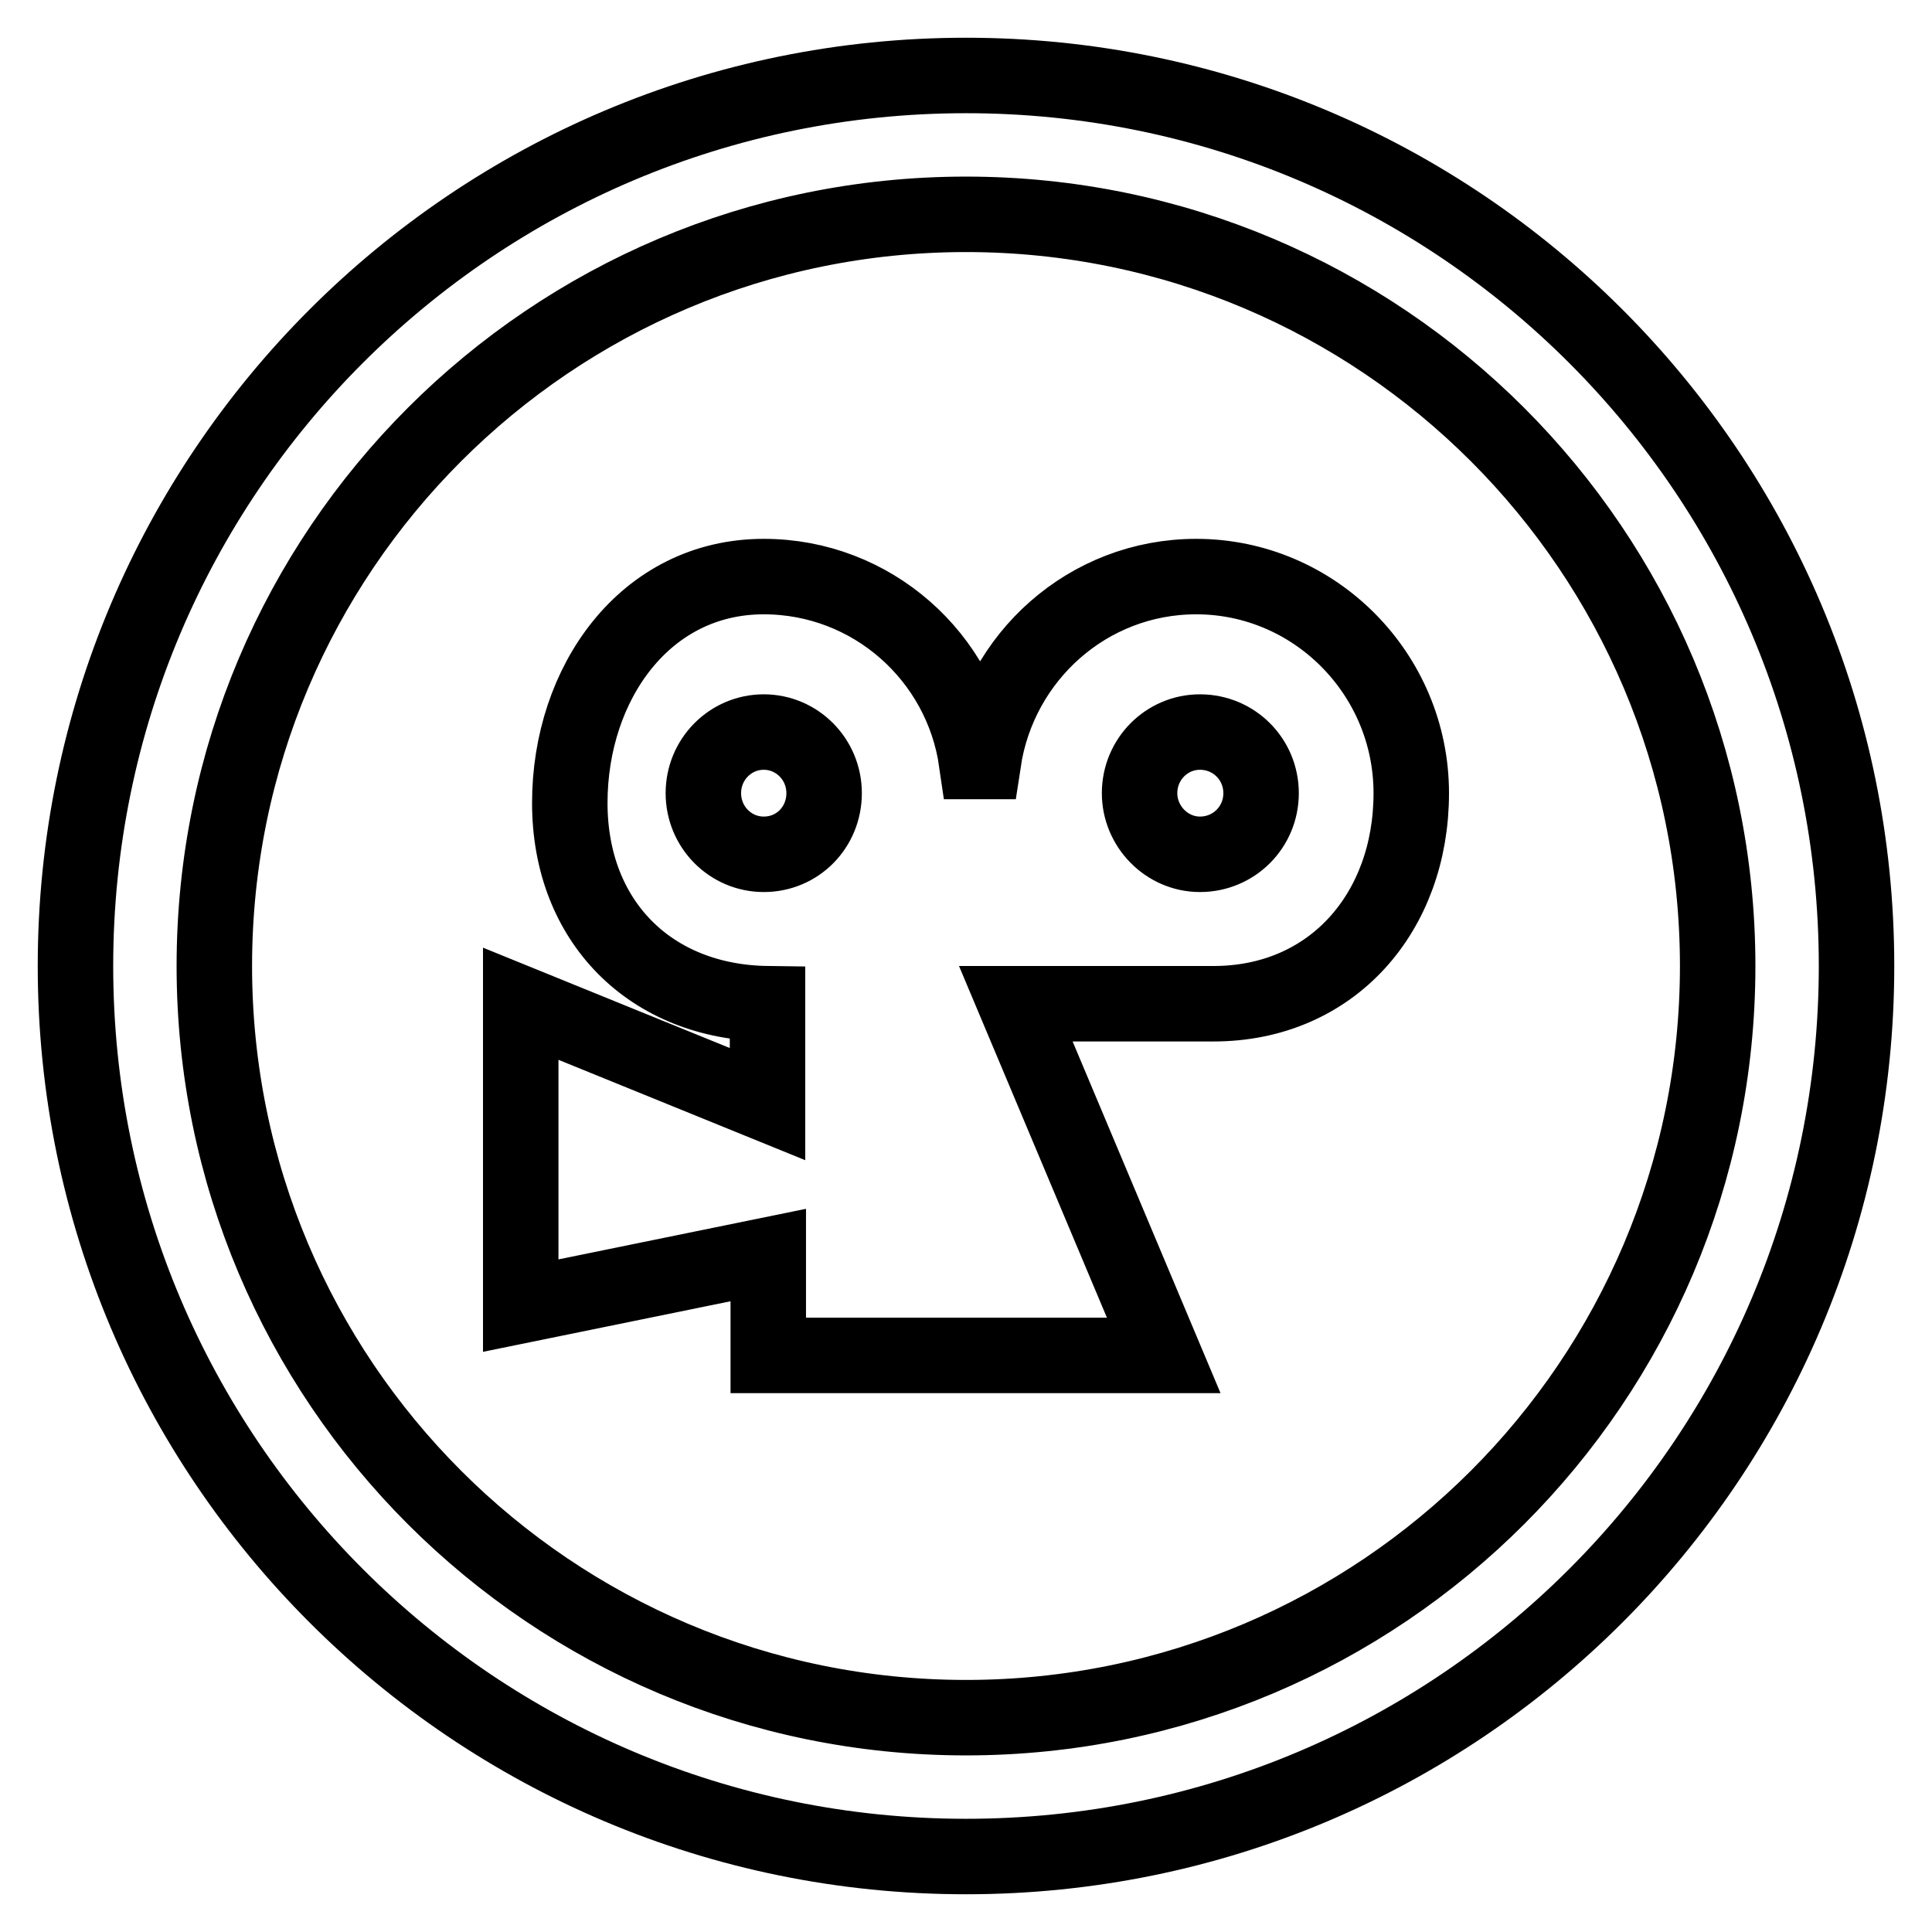
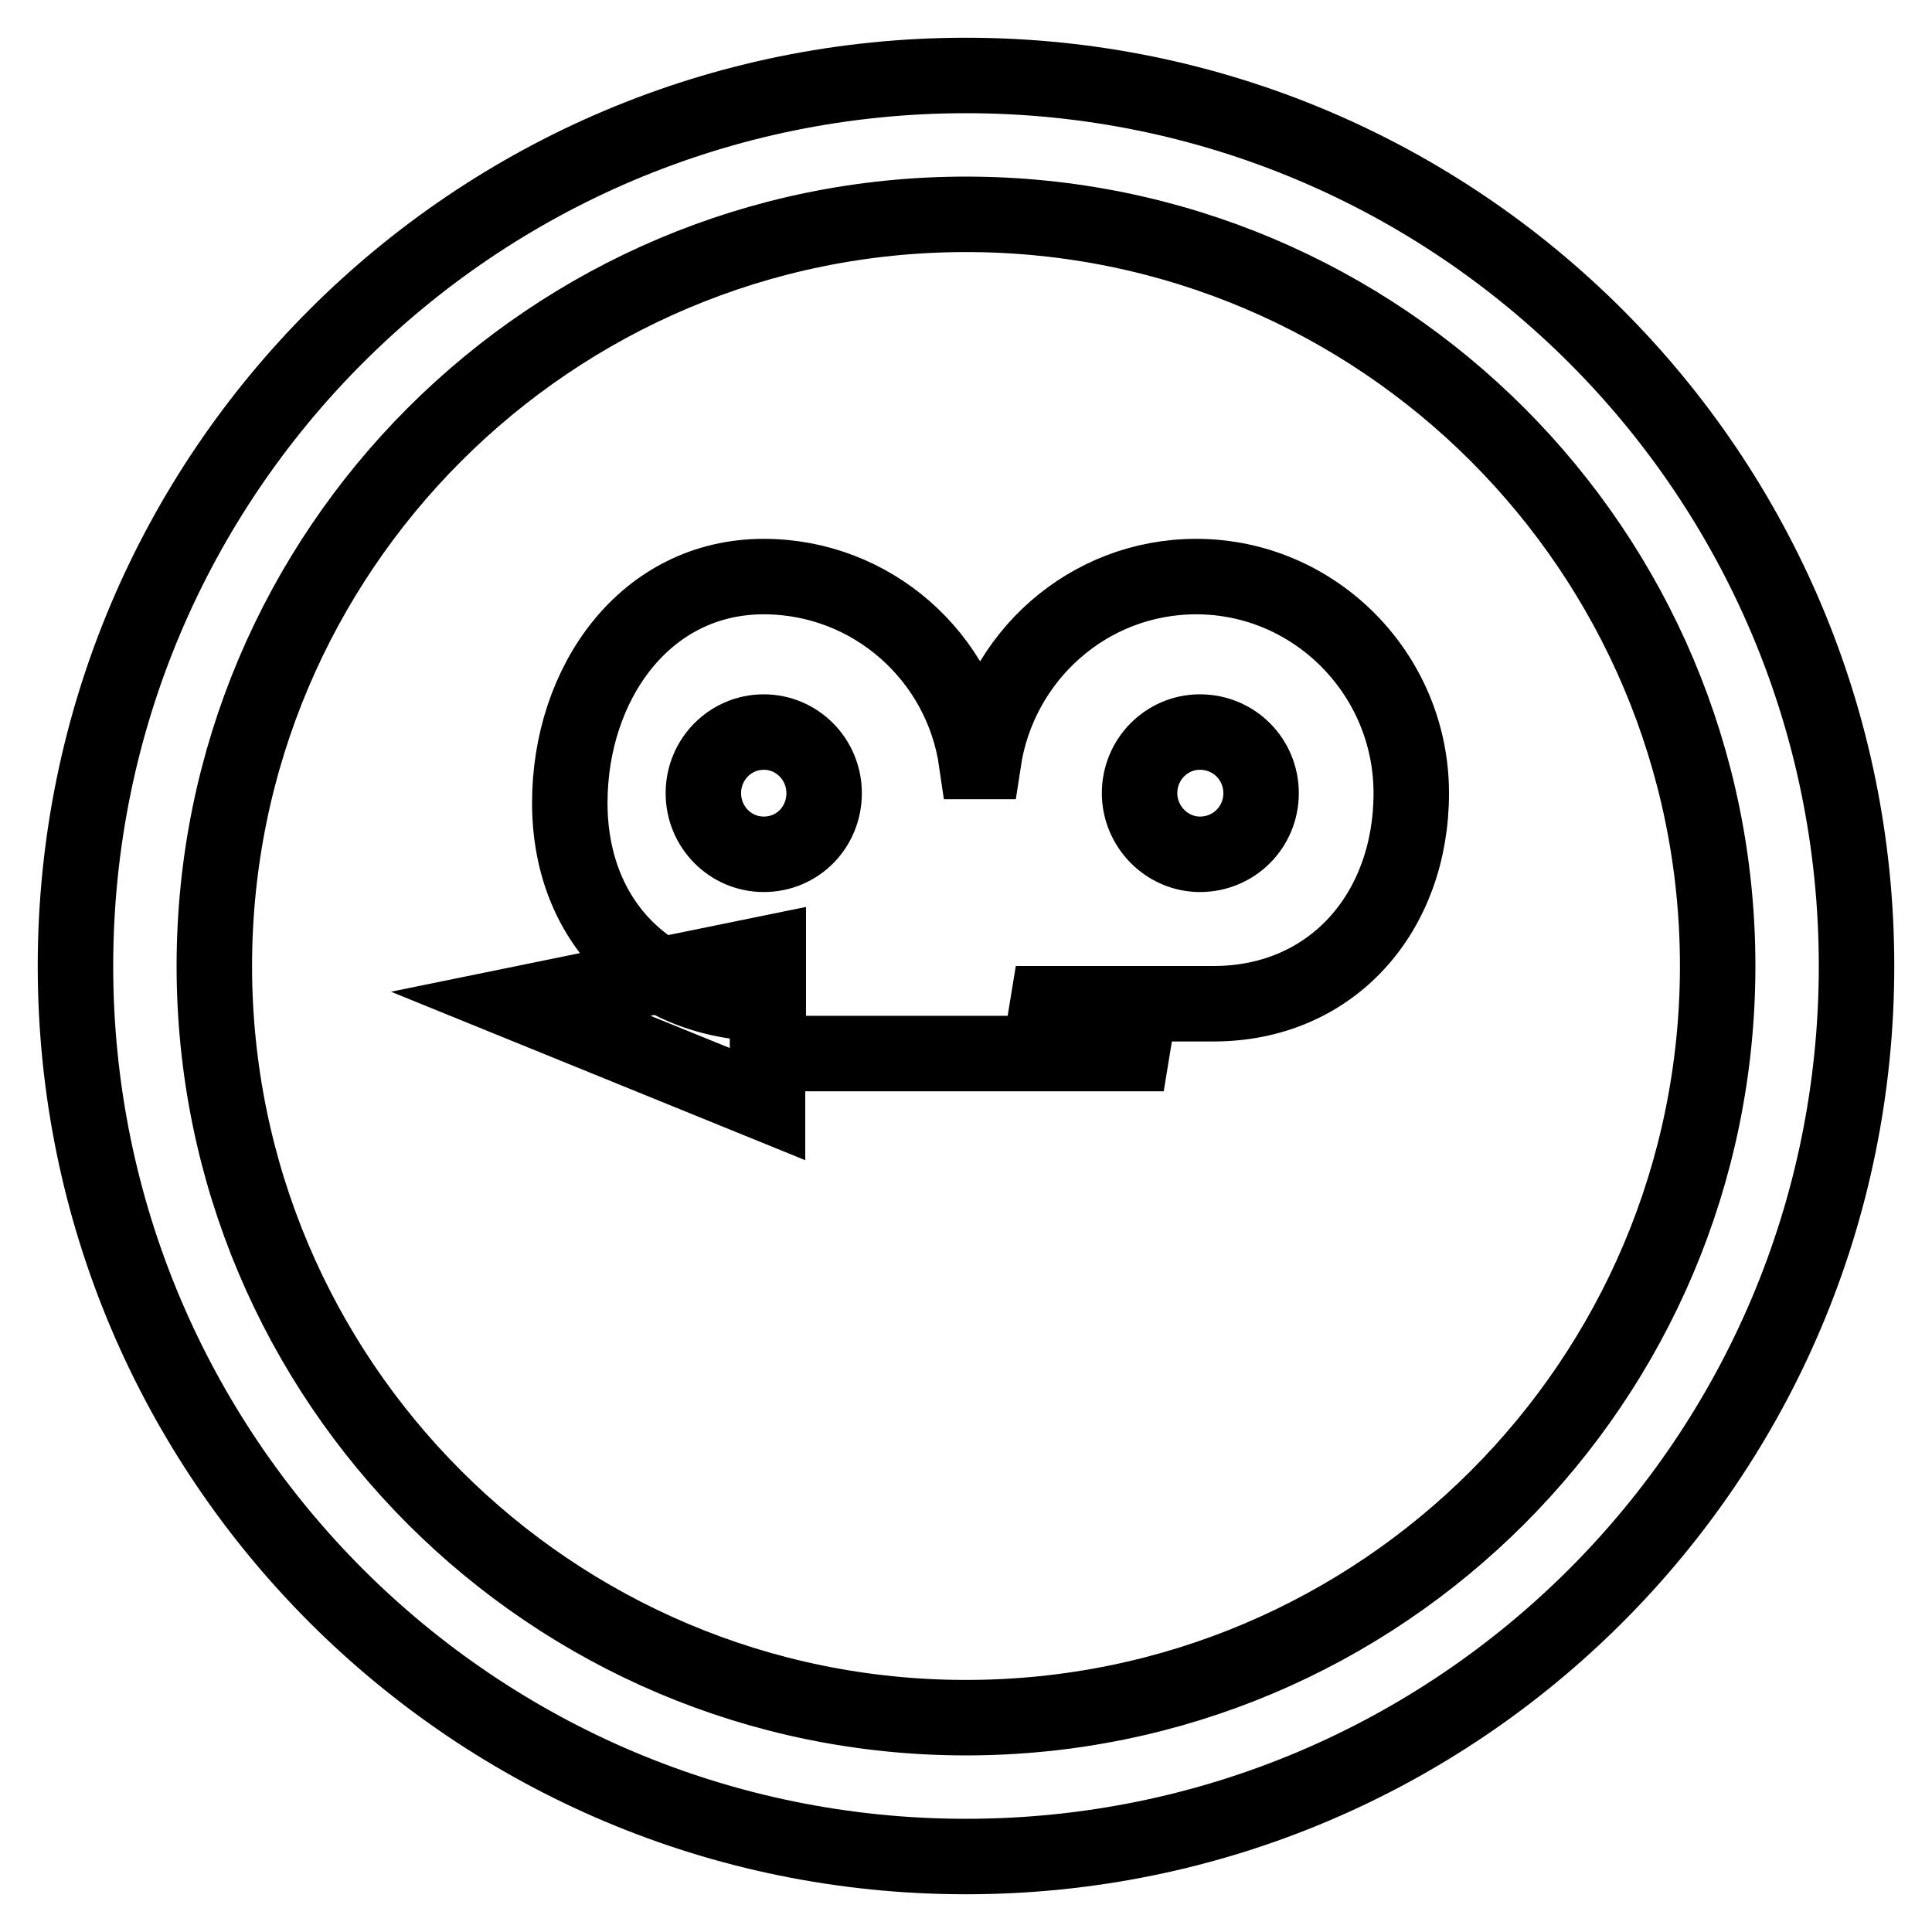
<svg xmlns="http://www.w3.org/2000/svg" version="1.1" x="0px" y="0px" viewBox="0 0 256 256" enable-background="new 0 0 256 256" xml:space="preserve">
  <g>
-     <path stroke-width="10" fill-opacity="0" stroke="#000000" d="M128,10C62.8,10,10,62.8,10,128c0,65.2,52.8,118,118,118c65.2,0,118-52.8,118-118C246,62.8,193.2,10,128,10 z M128,227.6c-55,0-99.6-44.6-99.6-99.6S73,28.4,128,28.4S227.6,73,227.6,128S183,227.6,128,227.6z M160.8,133 c15.7,0,26.2-12.1,26.2-27.9s-12.8-28.7-28.5-28.7c-14.3,0-26.1,10.6-28.2,24.5h-0.9c-2-13.9-13.9-24.5-28.2-24.5 c-15.7,0-25.7,14.1-25.7,30c0,15.7,10.7,26.4,26.2,26.6l0,0l0,0v13.3L69,133v40l32.8-6.7v13.3h52.4L134.6,133H160.8 C160.8,133,160.8,133,160.8,133z M101.2,113.2c-4.4,0-8-3.6-8-8.1s3.6-8.1,8-8.1c4.4,0,8,3.6,8,8.1S105.7,113.2,101.2,113.2z  M151,105.1c0-4.5,3.6-8.1,8-8.1c4.5,0,8.1,3.6,8.1,8.1s-3.6,8.1-8.1,8.1C154.6,113.2,151,109.5,151,105.1z" />
+     <path stroke-width="10" fill-opacity="0" stroke="#000000" d="M128,10C62.8,10,10,62.8,10,128c0,65.2,52.8,118,118,118c65.2,0,118-52.8,118-118C246,62.8,193.2,10,128,10 z M128,227.6c-55,0-99.6-44.6-99.6-99.6S73,28.4,128,28.4S227.6,73,227.6,128S183,227.6,128,227.6z M160.8,133 c15.7,0,26.2-12.1,26.2-27.9s-12.8-28.7-28.5-28.7c-14.3,0-26.1,10.6-28.2,24.5h-0.9c-2-13.9-13.9-24.5-28.2-24.5 c-15.7,0-25.7,14.1-25.7,30c0,15.7,10.7,26.4,26.2,26.6l0,0l0,0v13.3L69,133l32.8-6.7v13.3h52.4L134.6,133H160.8 C160.8,133,160.8,133,160.8,133z M101.2,113.2c-4.4,0-8-3.6-8-8.1s3.6-8.1,8-8.1c4.4,0,8,3.6,8,8.1S105.7,113.2,101.2,113.2z  M151,105.1c0-4.5,3.6-8.1,8-8.1c4.5,0,8.1,3.6,8.1,8.1s-3.6,8.1-8.1,8.1C154.6,113.2,151,109.5,151,105.1z" />
  </g>
</svg>